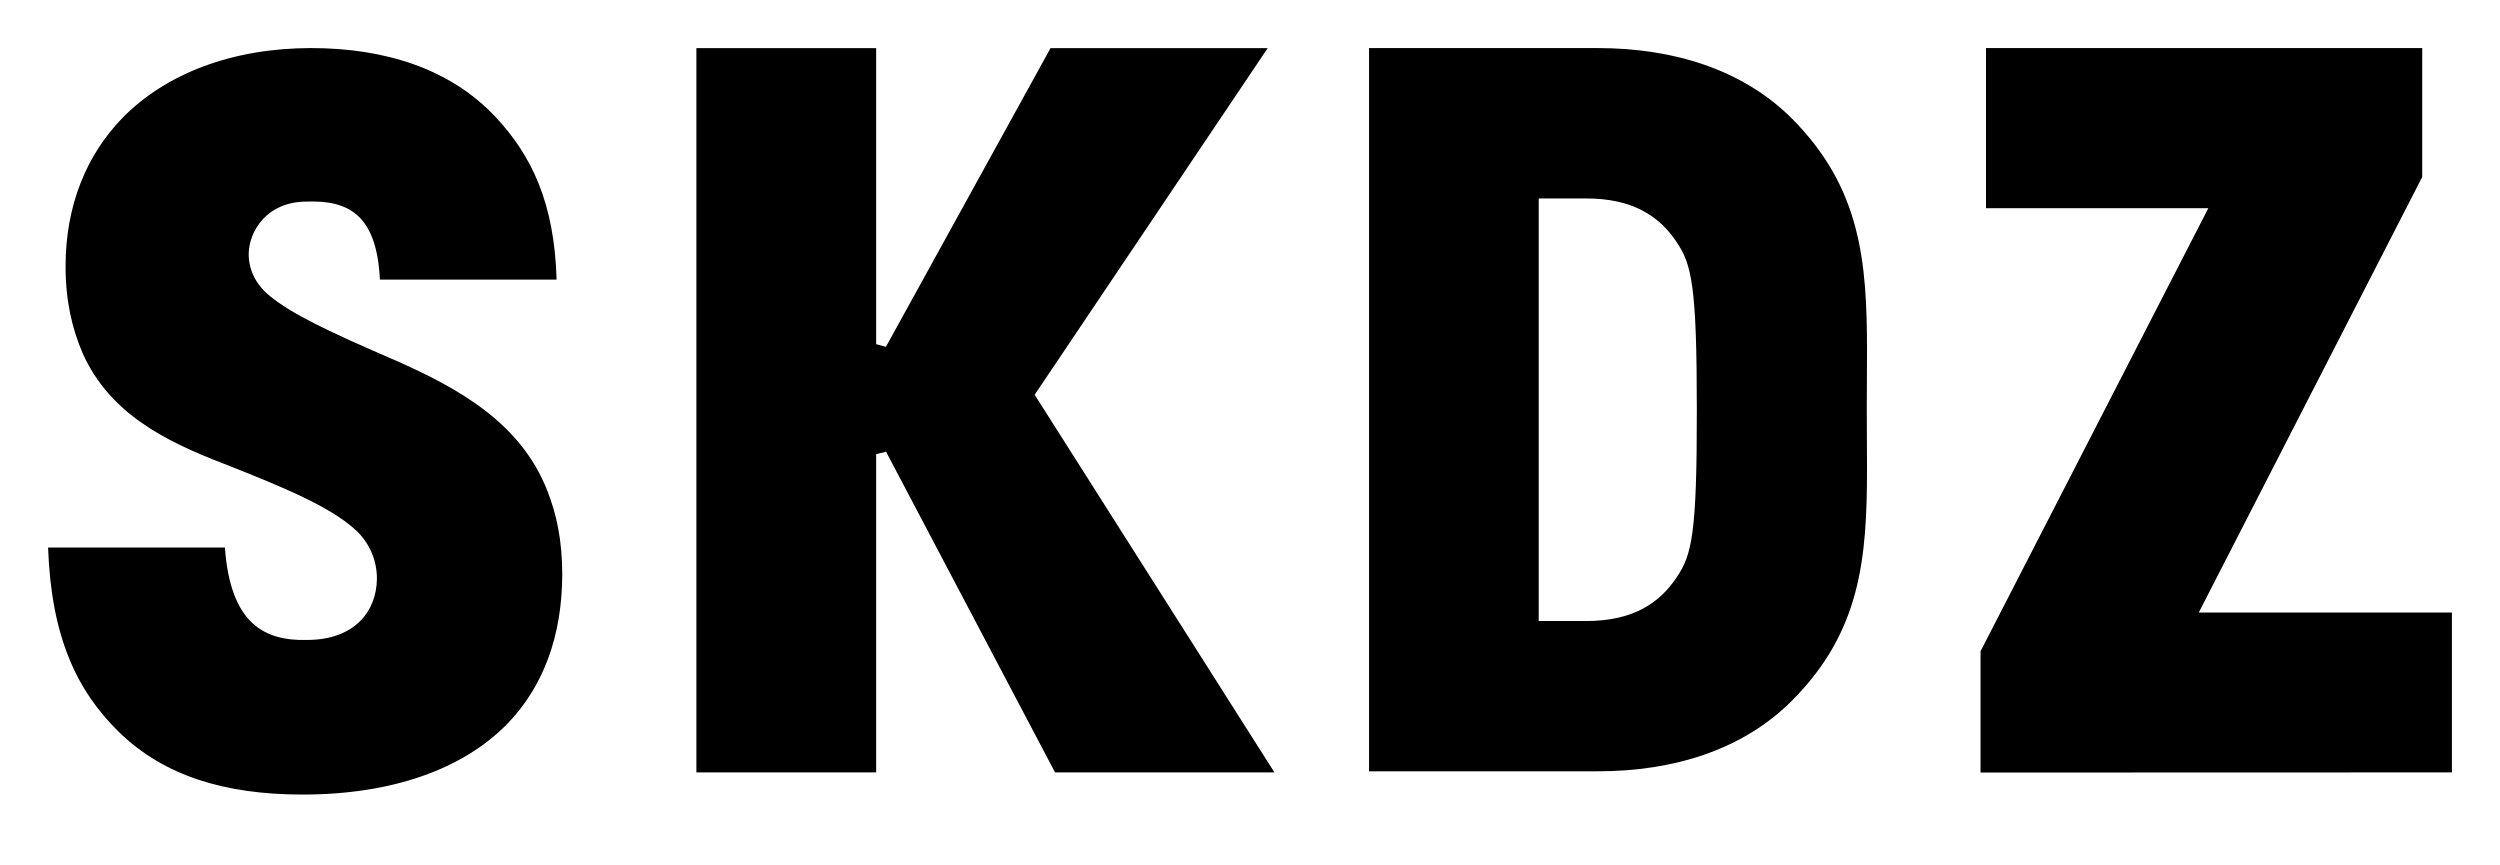
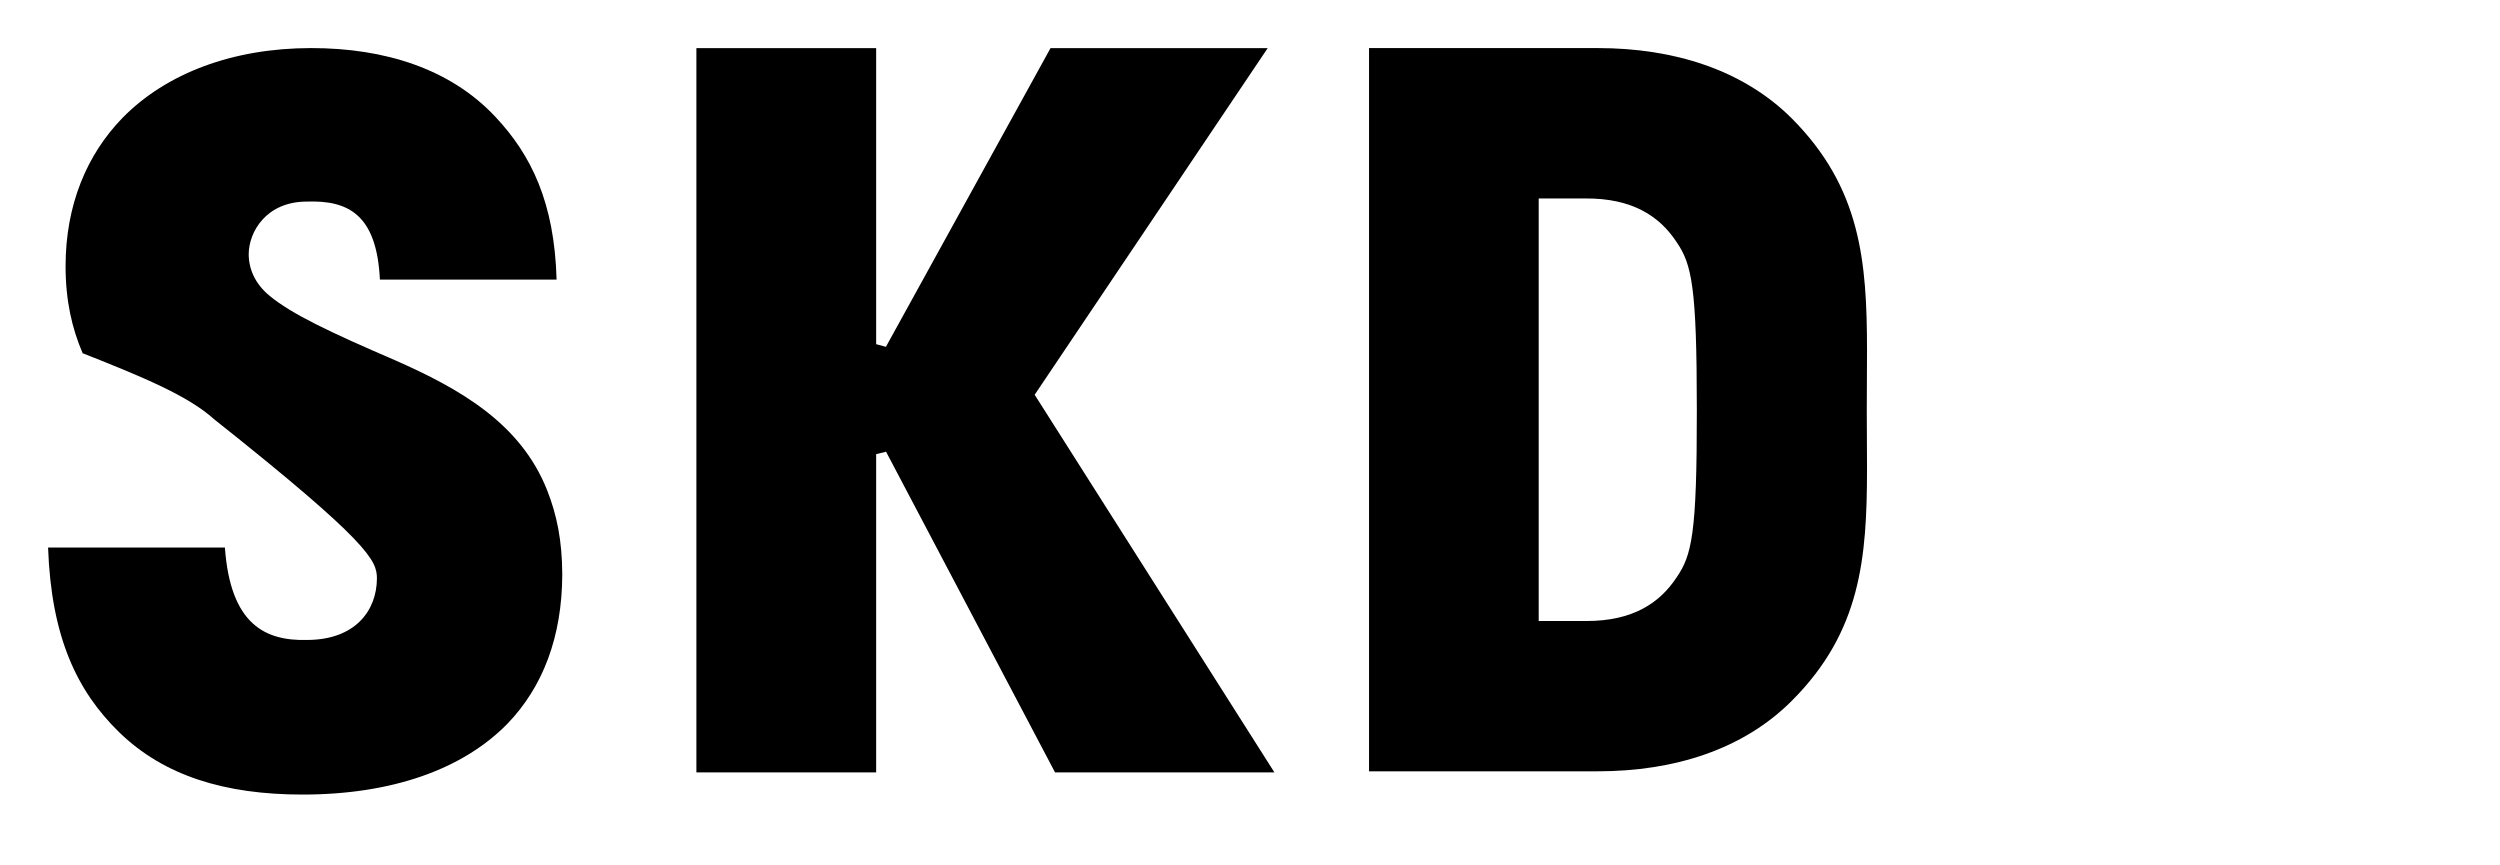
<svg xmlns="http://www.w3.org/2000/svg" version="1.1" id="Layer_1" x="0px" y="0px" width="52px" height="18px" viewBox="0 0 52 18" enable-background="new 0 0 52 18" xml:space="preserve">
  <g>
    <g>
-       <path d="M11.38,10.196c-0.553-1.396-1.82-2.111-3.165-2.704C6.883,6.919,6.057,6.529,5.602,6.148    C5.304,5.901,5.173,5.593,5.173,5.285c0.003-0.464,0.366-1.092,1.209-1.092c0.841-0.028,1.454,0.248,1.52,1.623h3.675    c-0.044-1.606-0.529-2.594-1.272-3.385C9.369,1.431,8.008,1,6.472,1C4.848,1,3.459,1.521,2.545,2.455    C1.81,3.212,1.364,4.258,1.364,5.537c0,0.721,0.134,1.294,0.355,1.81c0.556,1.239,1.684,1.818,2.94,2.3    c1.281,0.505,2.202,0.892,2.732,1.371C7.69,11.29,7.84,11.661,7.84,12.034c-0.004,0.67-0.454,1.277-1.458,1.277    c-0.857,0.021-1.589-0.313-1.704-1.923H1c0.066,1.861,0.598,2.981,1.474,3.838c0.937,0.914,2.206,1.3,3.816,1.301    c1.856,0,3.336-0.521,4.269-1.478c0.731-0.76,1.133-1.801,1.136-3.104C11.692,11.246,11.584,10.714,11.38,10.196" />
+       <path d="M11.38,10.196c-0.553-1.396-1.82-2.111-3.165-2.704C6.883,6.919,6.057,6.529,5.602,6.148    C5.304,5.901,5.173,5.593,5.173,5.285c0.003-0.464,0.366-1.092,1.209-1.092c0.841-0.028,1.454,0.248,1.52,1.623h3.675    c-0.044-1.606-0.529-2.594-1.272-3.385C9.369,1.431,8.008,1,6.472,1C4.848,1,3.459,1.521,2.545,2.455    C1.81,3.212,1.364,4.258,1.364,5.537c0,0.721,0.134,1.294,0.355,1.81c1.281,0.505,2.202,0.892,2.732,1.371C7.69,11.29,7.84,11.661,7.84,12.034c-0.004,0.67-0.454,1.277-1.458,1.277    c-0.857,0.021-1.589-0.313-1.704-1.923H1c0.066,1.861,0.598,2.981,1.474,3.838c0.937,0.914,2.206,1.3,3.816,1.301    c1.856,0,3.336-0.521,4.269-1.478c0.731-0.76,1.133-1.801,1.136-3.104C11.692,11.246,11.584,10.714,11.38,10.196" />
    </g>
    <polygon points="18.224,7.159 18.224,1.001 14.485,1.001 14.485,16.066 18.224,16.066 18.224,9.446 18.43,9.396 21.945,16.066    26.508,16.066 21.521,8.211 26.368,1.001 21.851,1.001 18.427,7.214  " />
    <g>
      <path d="M34.872,12.012c-0.354,0.536-0.915,0.905-1.872,0.905h-0.019h-0.976V4.128h0.109h0.866    c0.969-0.005,1.536,0.365,1.891,0.904c0.318,0.463,0.423,0.927,0.423,3.491C35.297,11.11,35.19,11.549,34.872,12.012     M38.834,9.761c0-0.399-0.005-0.812-0.005-1.237c0-0.432,0.005-0.843,0.005-1.241c-0.002-1.847-0.128-3.374-1.56-4.815    C36.252,1.445,34.805,1,33.236,1h-4.76v15.043h4.76c1.568,0,3.016-0.443,4.038-1.471C38.706,13.138,38.832,11.608,38.834,9.761" />
    </g>
-     <polygon points="50.382,3.681 50.382,1 41.309,1 41.309,4.331 45.933,4.331 41.195,13.547 41.195,16.069 51,16.066 51,12.741    45.734,12.741  " />
  </g>
</svg>